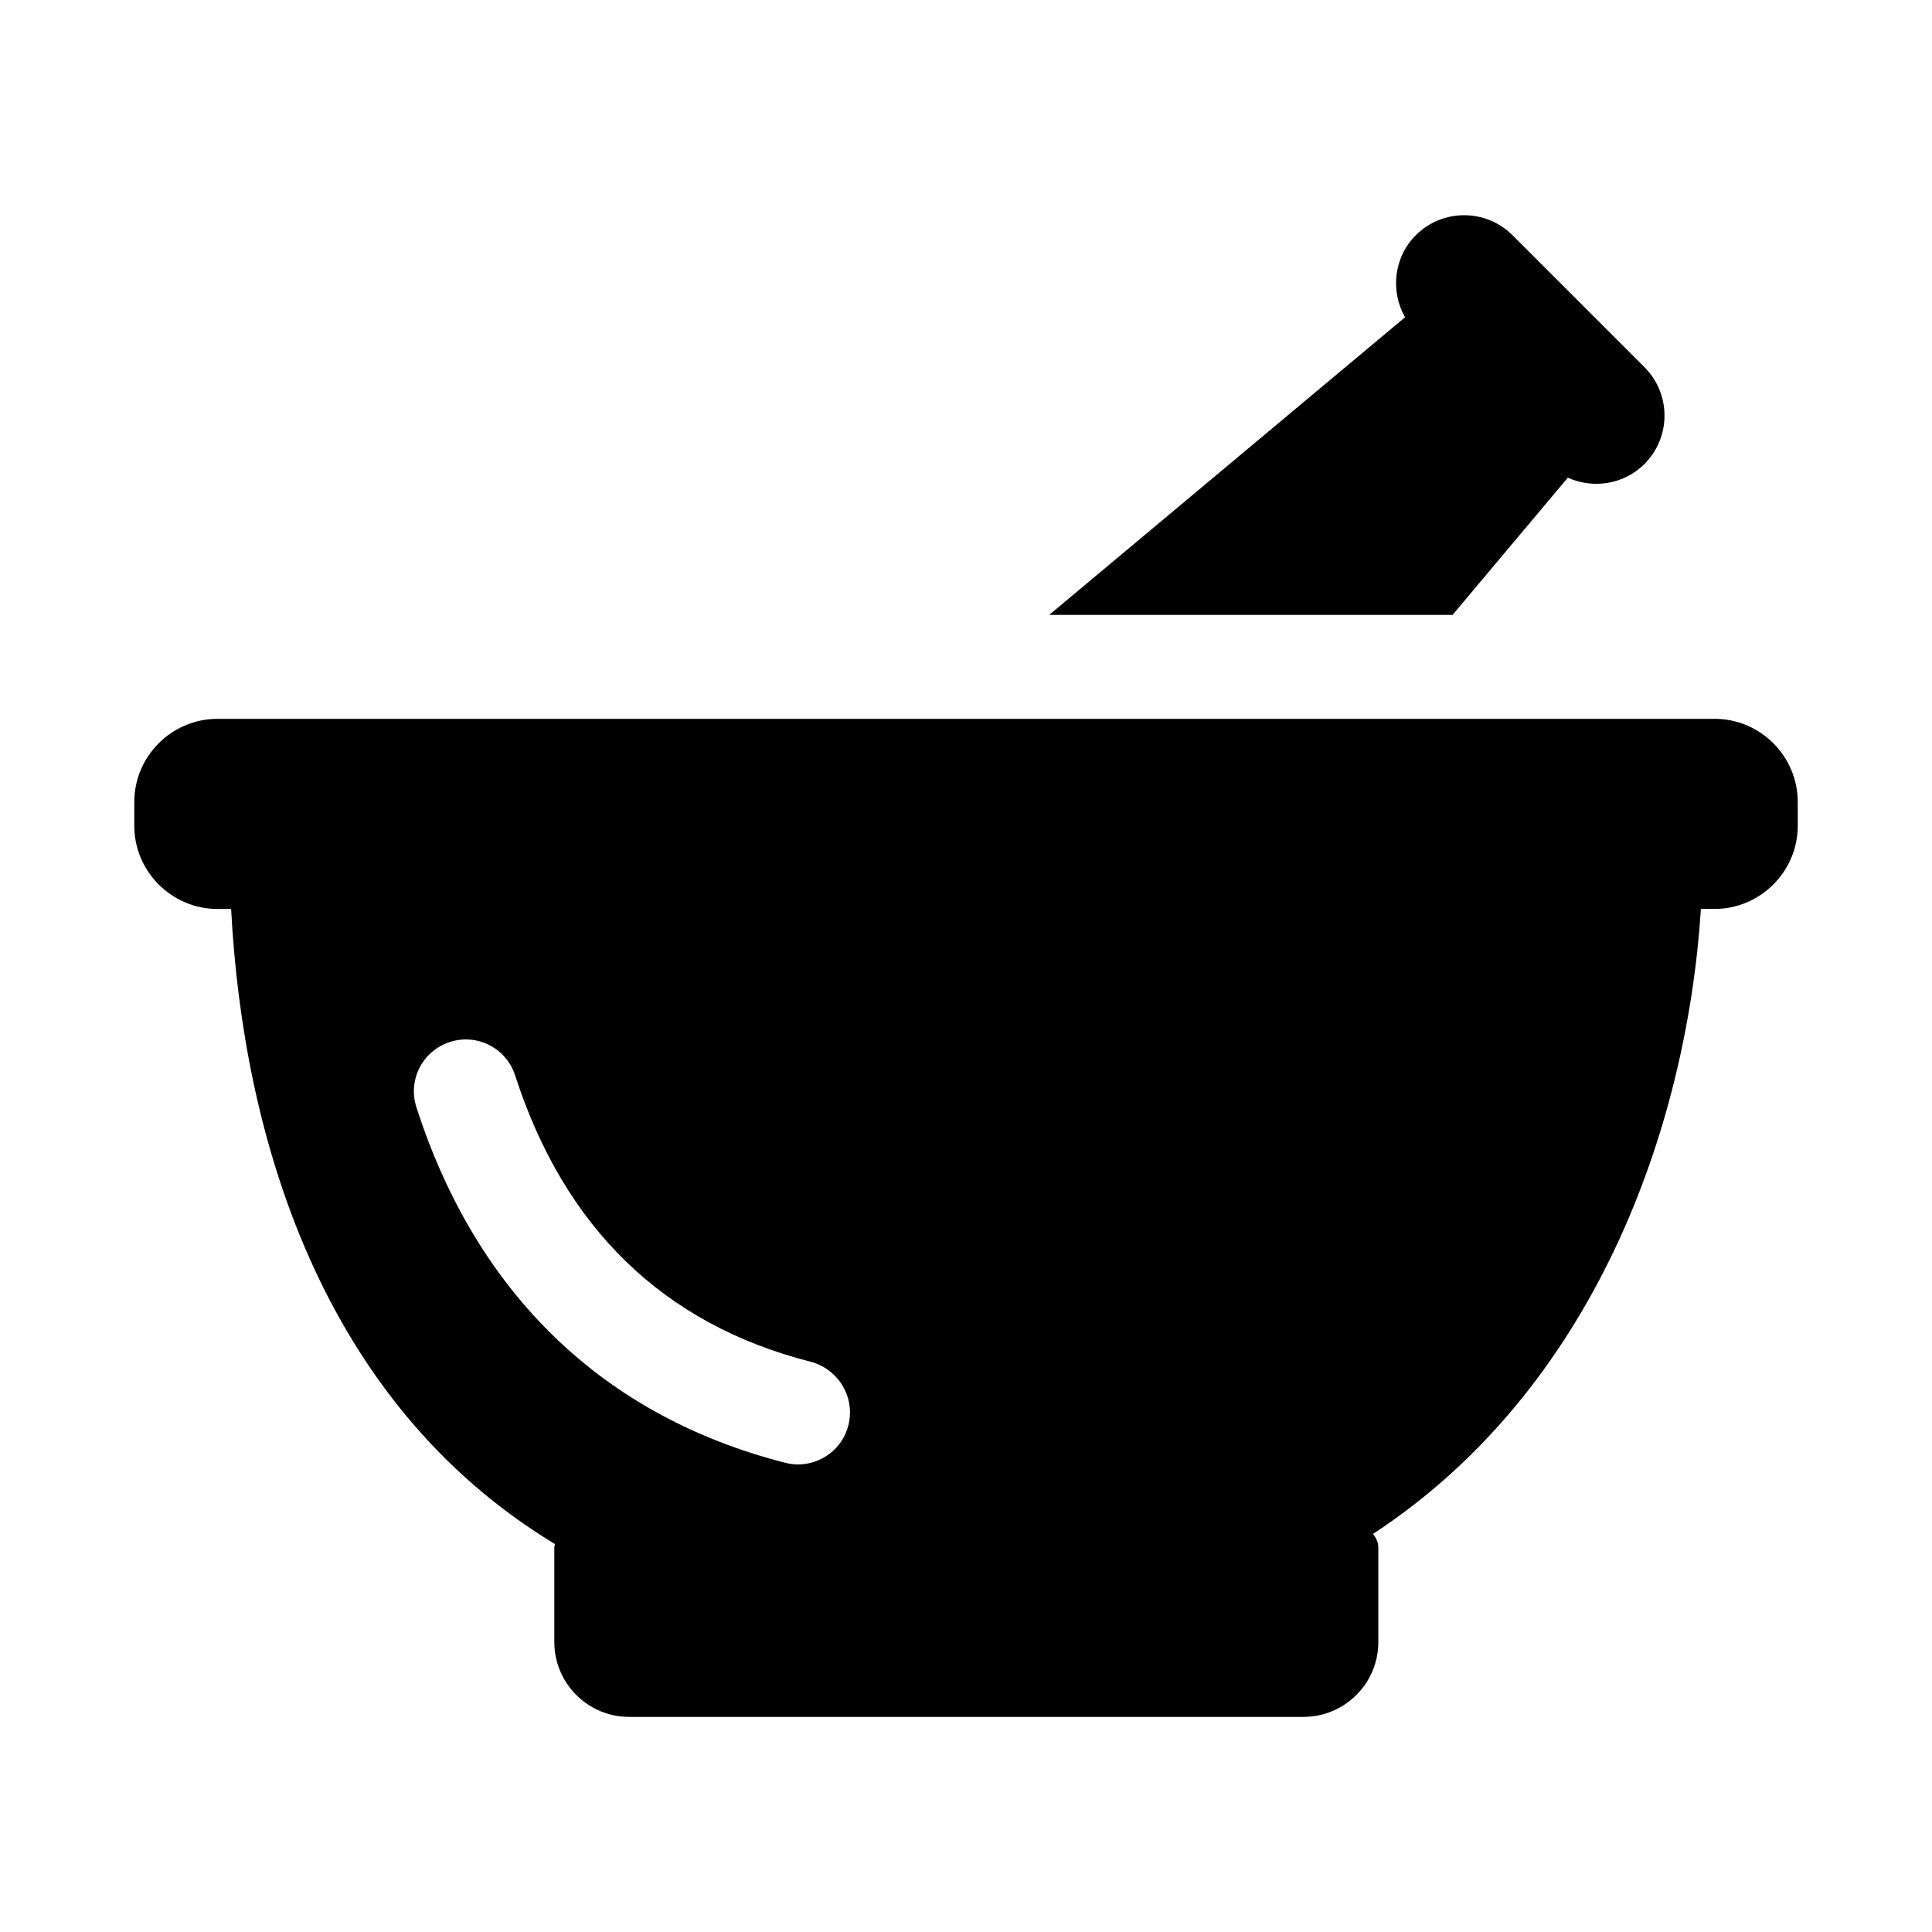
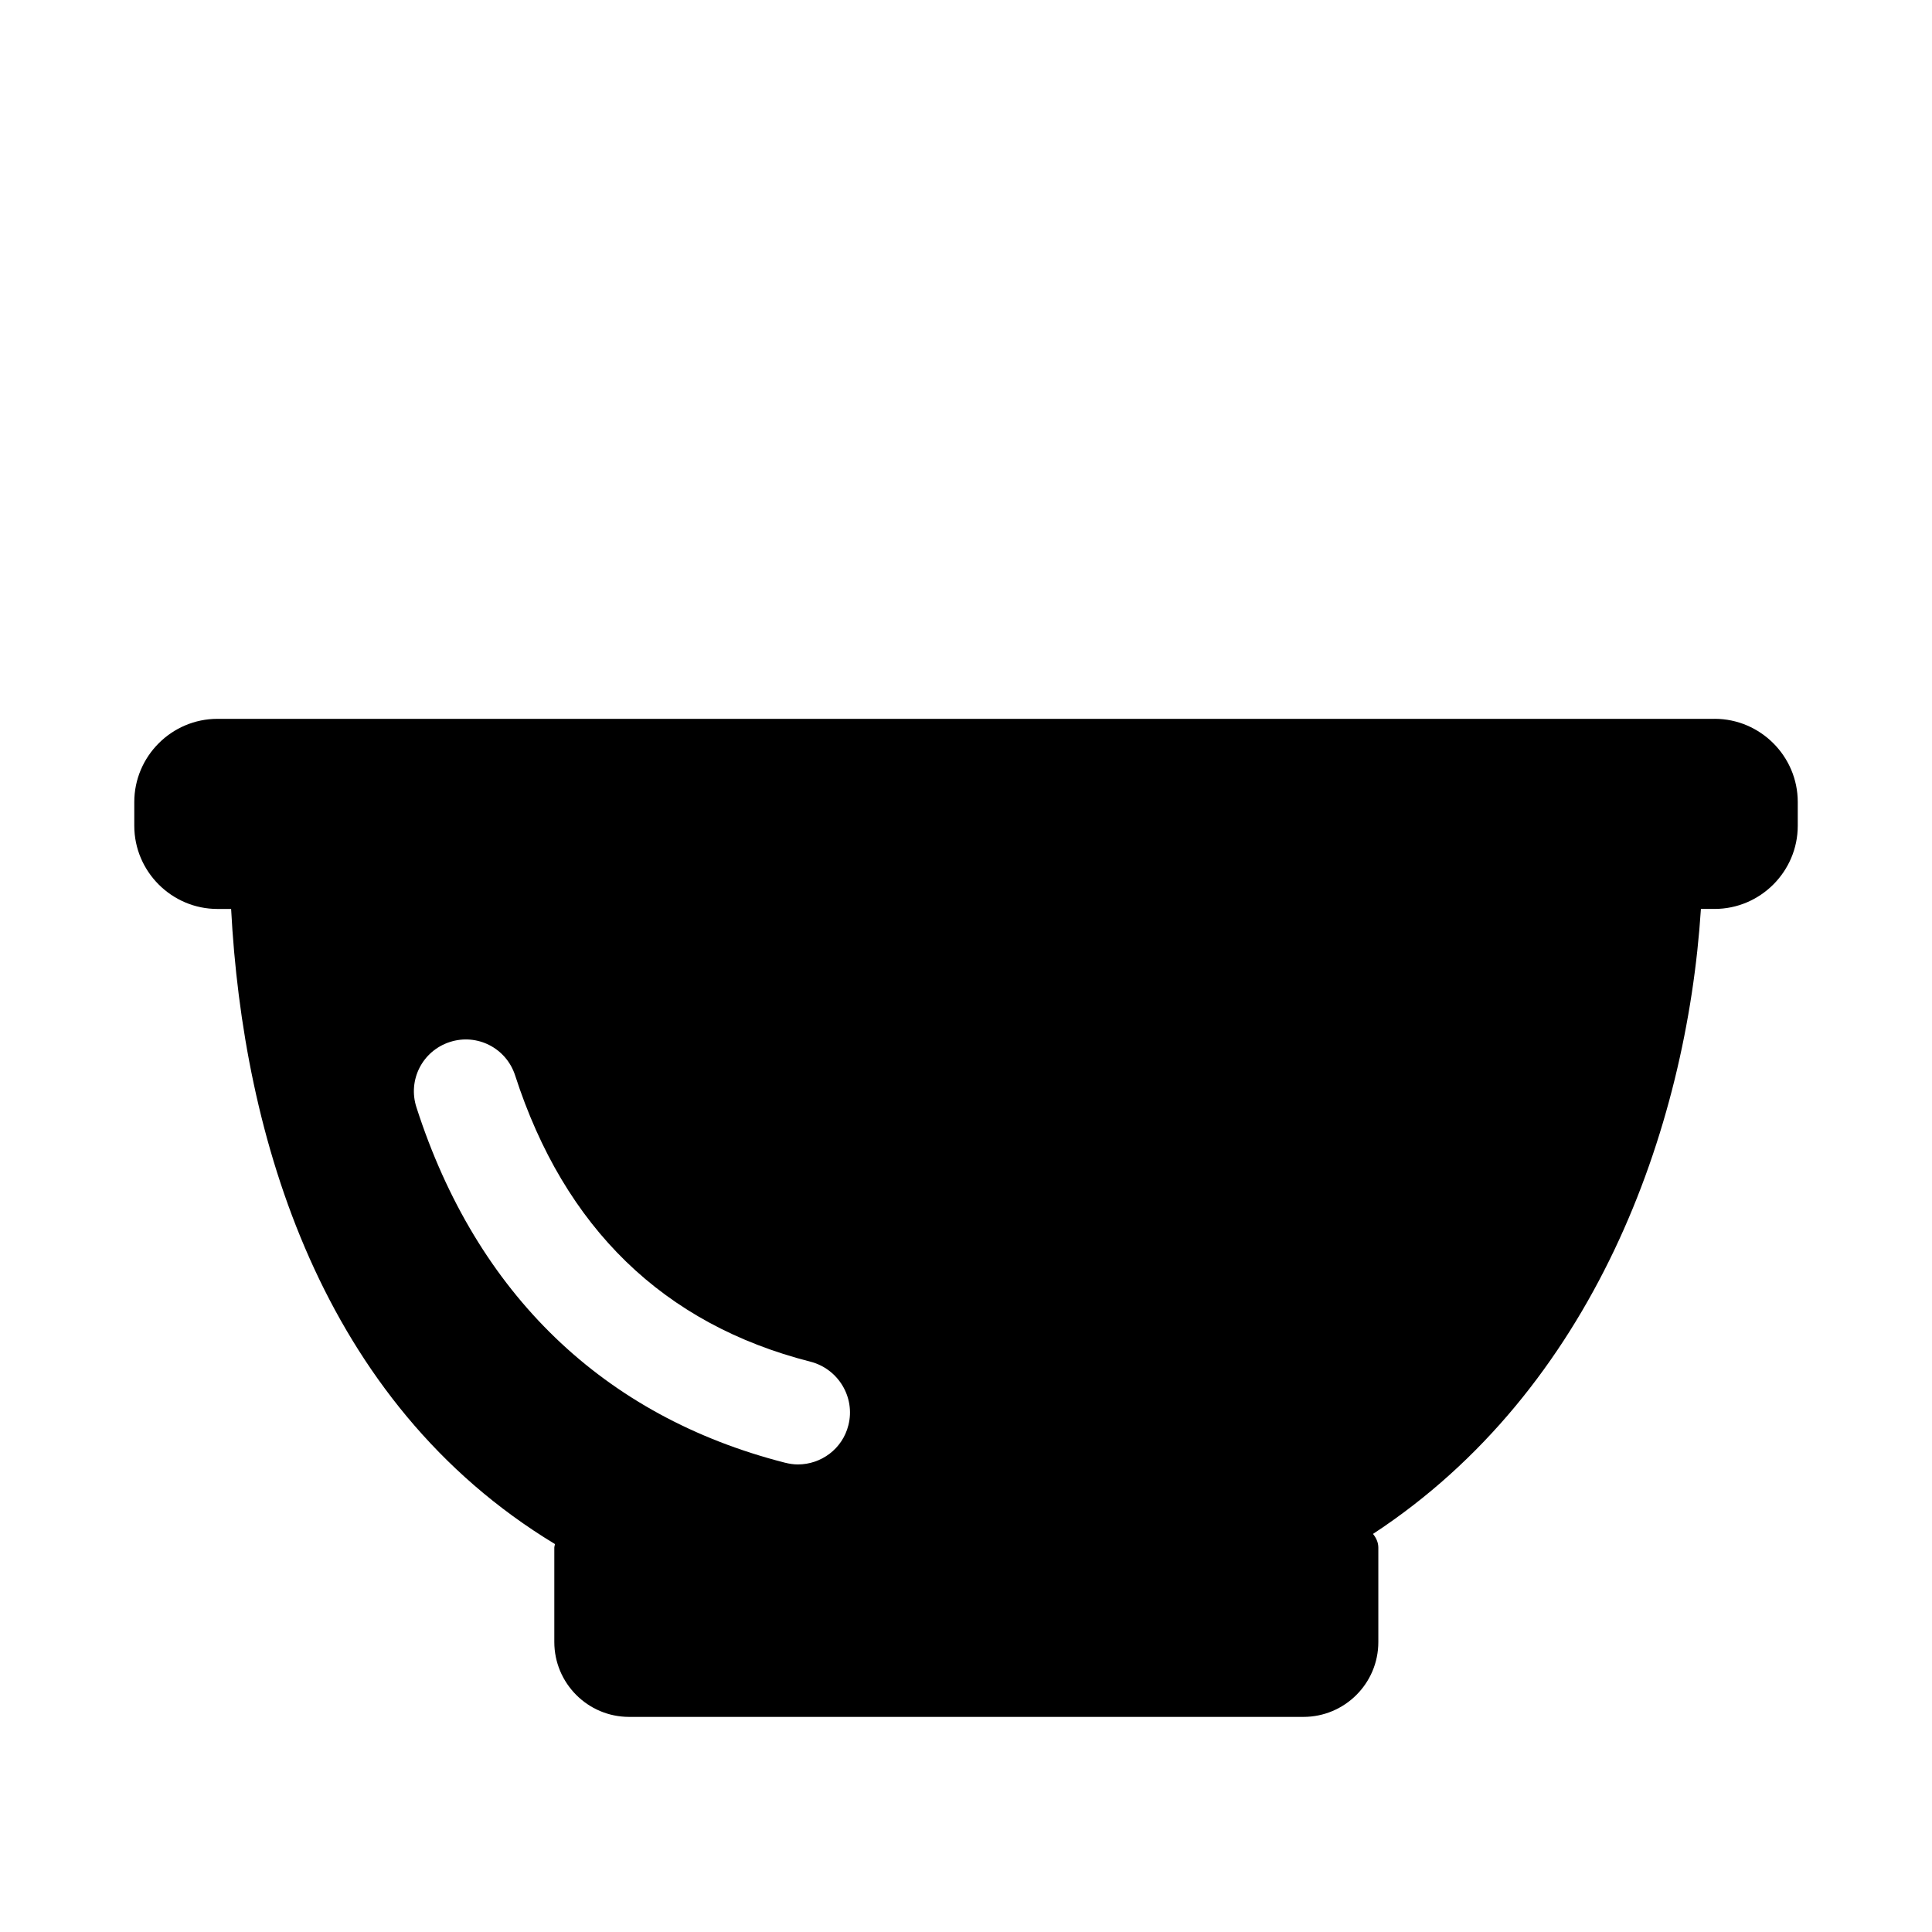
<svg xmlns="http://www.w3.org/2000/svg" fill="#000000" width="800px" height="800px" version="1.1" viewBox="144 144 512 512">
  <g>
    <path d="m598.38 334.5h-396.75c-12.121 0-22.043 9.918-22.043 22.043v6.297c0 12.121 9.918 22.043 22.043 22.043h3.621c3.148 59.984 23.617 130.68 85.805 168.3 0 0.316-0.156 0.629-0.156 0.945v25.031c0 10.863 8.816 19.836 19.836 19.836h178.7c10.863 0 19.836-8.816 19.836-19.836v-25.031c0-1.418-0.629-2.676-1.418-3.621 58.41-38.258 83.129-107.06 86.906-165.63h3.621c12.121 0 22.043-9.918 22.043-22.043v-6.297c0-12.125-9.918-22.043-22.039-22.043zm-229.55 187.2c-1.574 6.297-7.242 10.391-13.383 10.391-1.102 0-2.203-0.156-3.465-0.473-48.02-12.281-81.711-44.715-97.613-94.148-2.363-7.242 1.574-14.957 8.816-17.32 7.242-2.363 14.957 1.574 17.32 8.816 13.066 40.461 39.359 65.969 78.246 75.887 7.402 1.891 11.969 9.449 10.078 16.848z" />
-     <path d="m579.8 241.3-34.953-34.949c-7.086-7.086-18.578-7.086-25.664 0-5.824 5.824-6.769 14.801-2.832 21.727l-94.309 78.879h106.9l30.543-36.367c6.613 2.992 14.801 1.891 20.309-3.621 7.086-7.09 7.086-18.582 0.004-25.668z" />
  </g>
</svg>